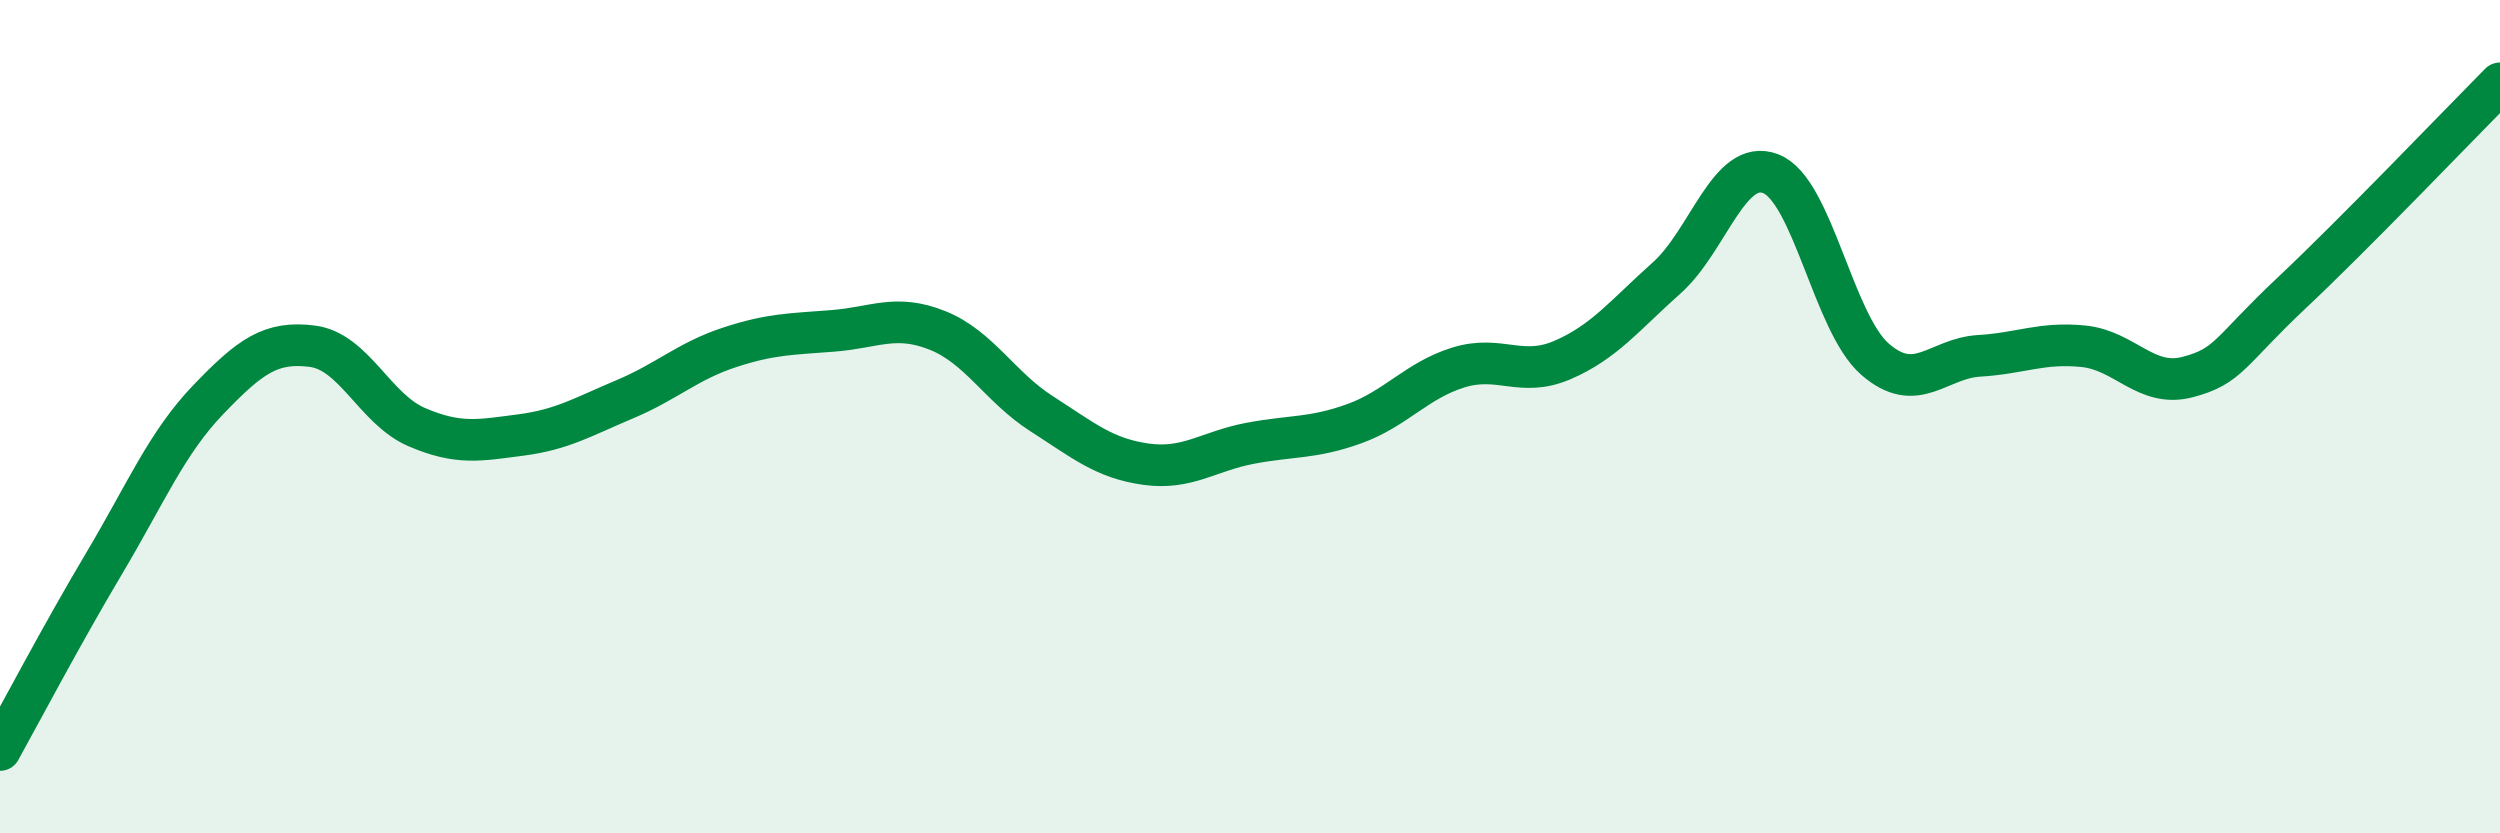
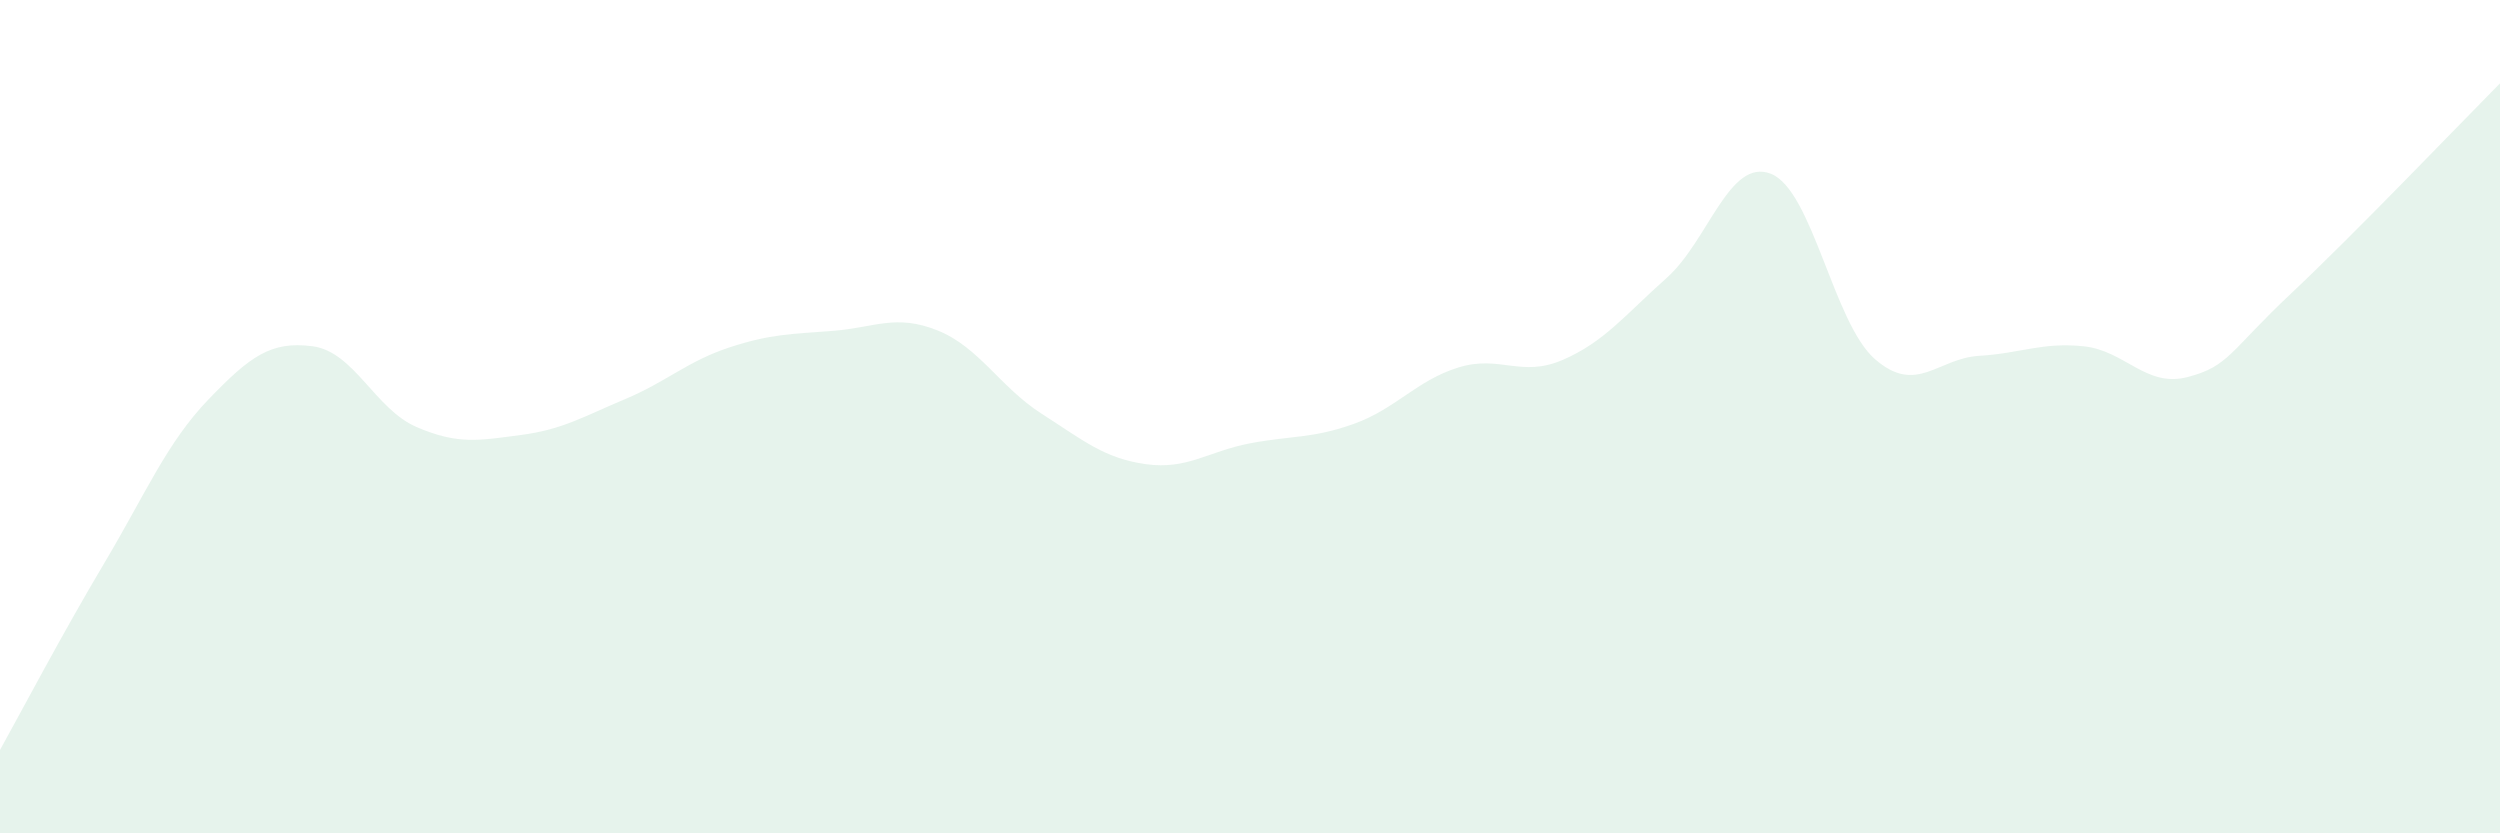
<svg xmlns="http://www.w3.org/2000/svg" width="60" height="20" viewBox="0 0 60 20">
  <path d="M 0,18 C 0.5,17.1 1.5,15.2 2.5,13.52 C 3.5,11.84 4,10.63 5,9.59 C 6,8.55 6.5,8.18 7.5,8.31 C 8.5,8.44 9,9.82 10,10.25 C 11,10.68 11.5,10.57 12.5,10.44 C 13.5,10.31 14,10 15,9.58 C 16,9.16 16.5,8.67 17.5,8.34 C 18.5,8.01 19,8.02 20,7.94 C 21,7.86 21.5,7.53 22.5,7.93 C 23.5,8.33 24,9.29 25,9.93 C 26,10.57 26.5,11 27.5,11.14 C 28.5,11.28 29,10.83 30,10.64 C 31,10.45 31.5,10.53 32.5,10.17 C 33.5,9.81 34,9.13 35,8.82 C 36,8.51 36.5,9.07 37.5,8.64 C 38.5,8.21 39,7.56 40,6.67 C 41,5.78 41.5,3.78 42.5,4.17 C 43.5,4.56 44,7.75 45,8.62 C 46,9.49 46.5,8.6 47.5,8.54 C 48.5,8.48 49,8.21 50,8.31 C 51,8.41 51.5,9.31 52.5,9.05 C 53.5,8.79 53.5,8.44 55,7.03 C 56.5,5.62 59,3.01 60,2L60 20L0 20Z" fill="#008740" opacity="0.1" stroke-linecap="round" stroke-linejoin="round" />
-   <path d="M 0,18 C 0.5,17.1 1.5,15.2 2.5,13.52 C 3.5,11.84 4,10.63 5,9.59 C 6,8.55 6.5,8.18 7.5,8.31 C 8.5,8.44 9,9.82 10,10.25 C 11,10.68 11.5,10.57 12.5,10.44 C 13.5,10.31 14,10 15,9.58 C 16,9.16 16.5,8.67 17.5,8.34 C 18.5,8.01 19,8.02 20,7.94 C 21,7.86 21.5,7.53 22.5,7.93 C 23.5,8.33 24,9.29 25,9.93 C 26,10.57 26.5,11 27.5,11.14 C 28.5,11.28 29,10.83 30,10.64 C 31,10.45 31.5,10.53 32.5,10.17 C 33.5,9.81 34,9.13 35,8.82 C 36,8.51 36.5,9.07 37.5,8.64 C 38.5,8.21 39,7.56 40,6.67 C 41,5.78 41.5,3.78 42.5,4.17 C 43.5,4.56 44,7.75 45,8.62 C 46,9.49 46.5,8.6 47.5,8.54 C 48.5,8.48 49,8.21 50,8.31 C 51,8.41 51.5,9.31 52.5,9.05 C 53.5,8.79 53.5,8.44 55,7.03 C 56.5,5.62 59,3.01 60,2" stroke="#008740" stroke-width="1" fill="none" stroke-linecap="round" stroke-linejoin="round" />
</svg>